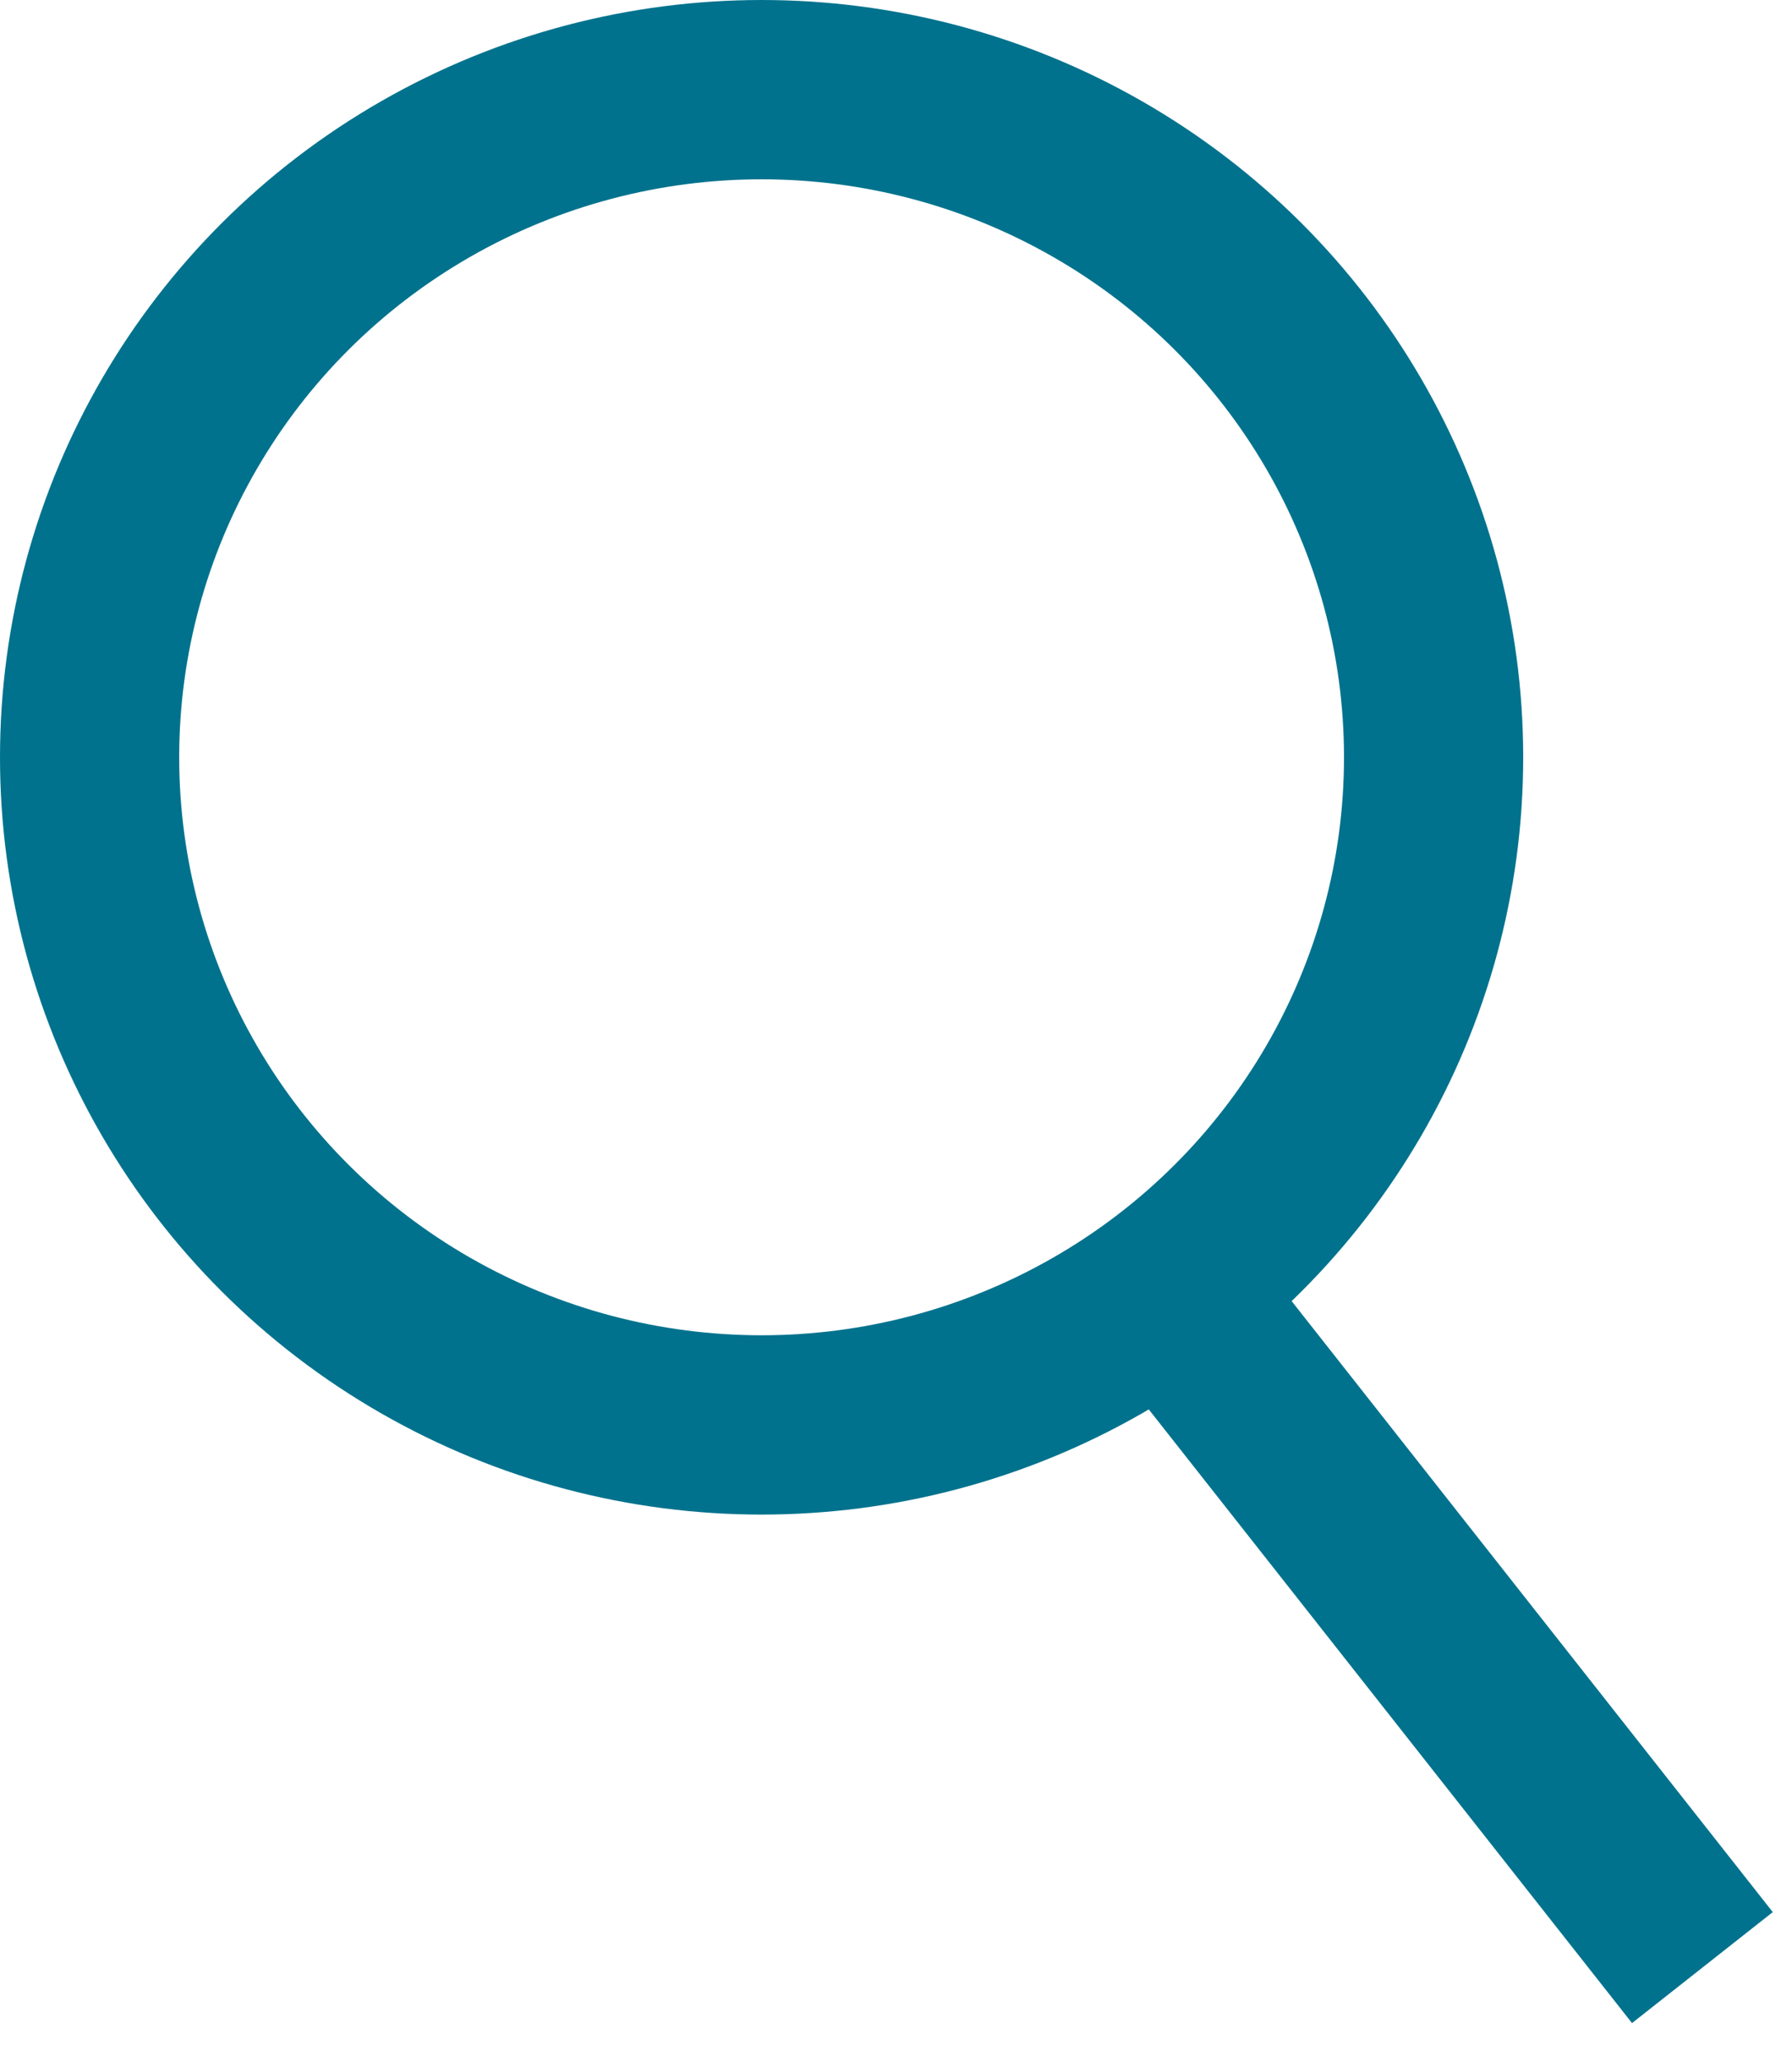
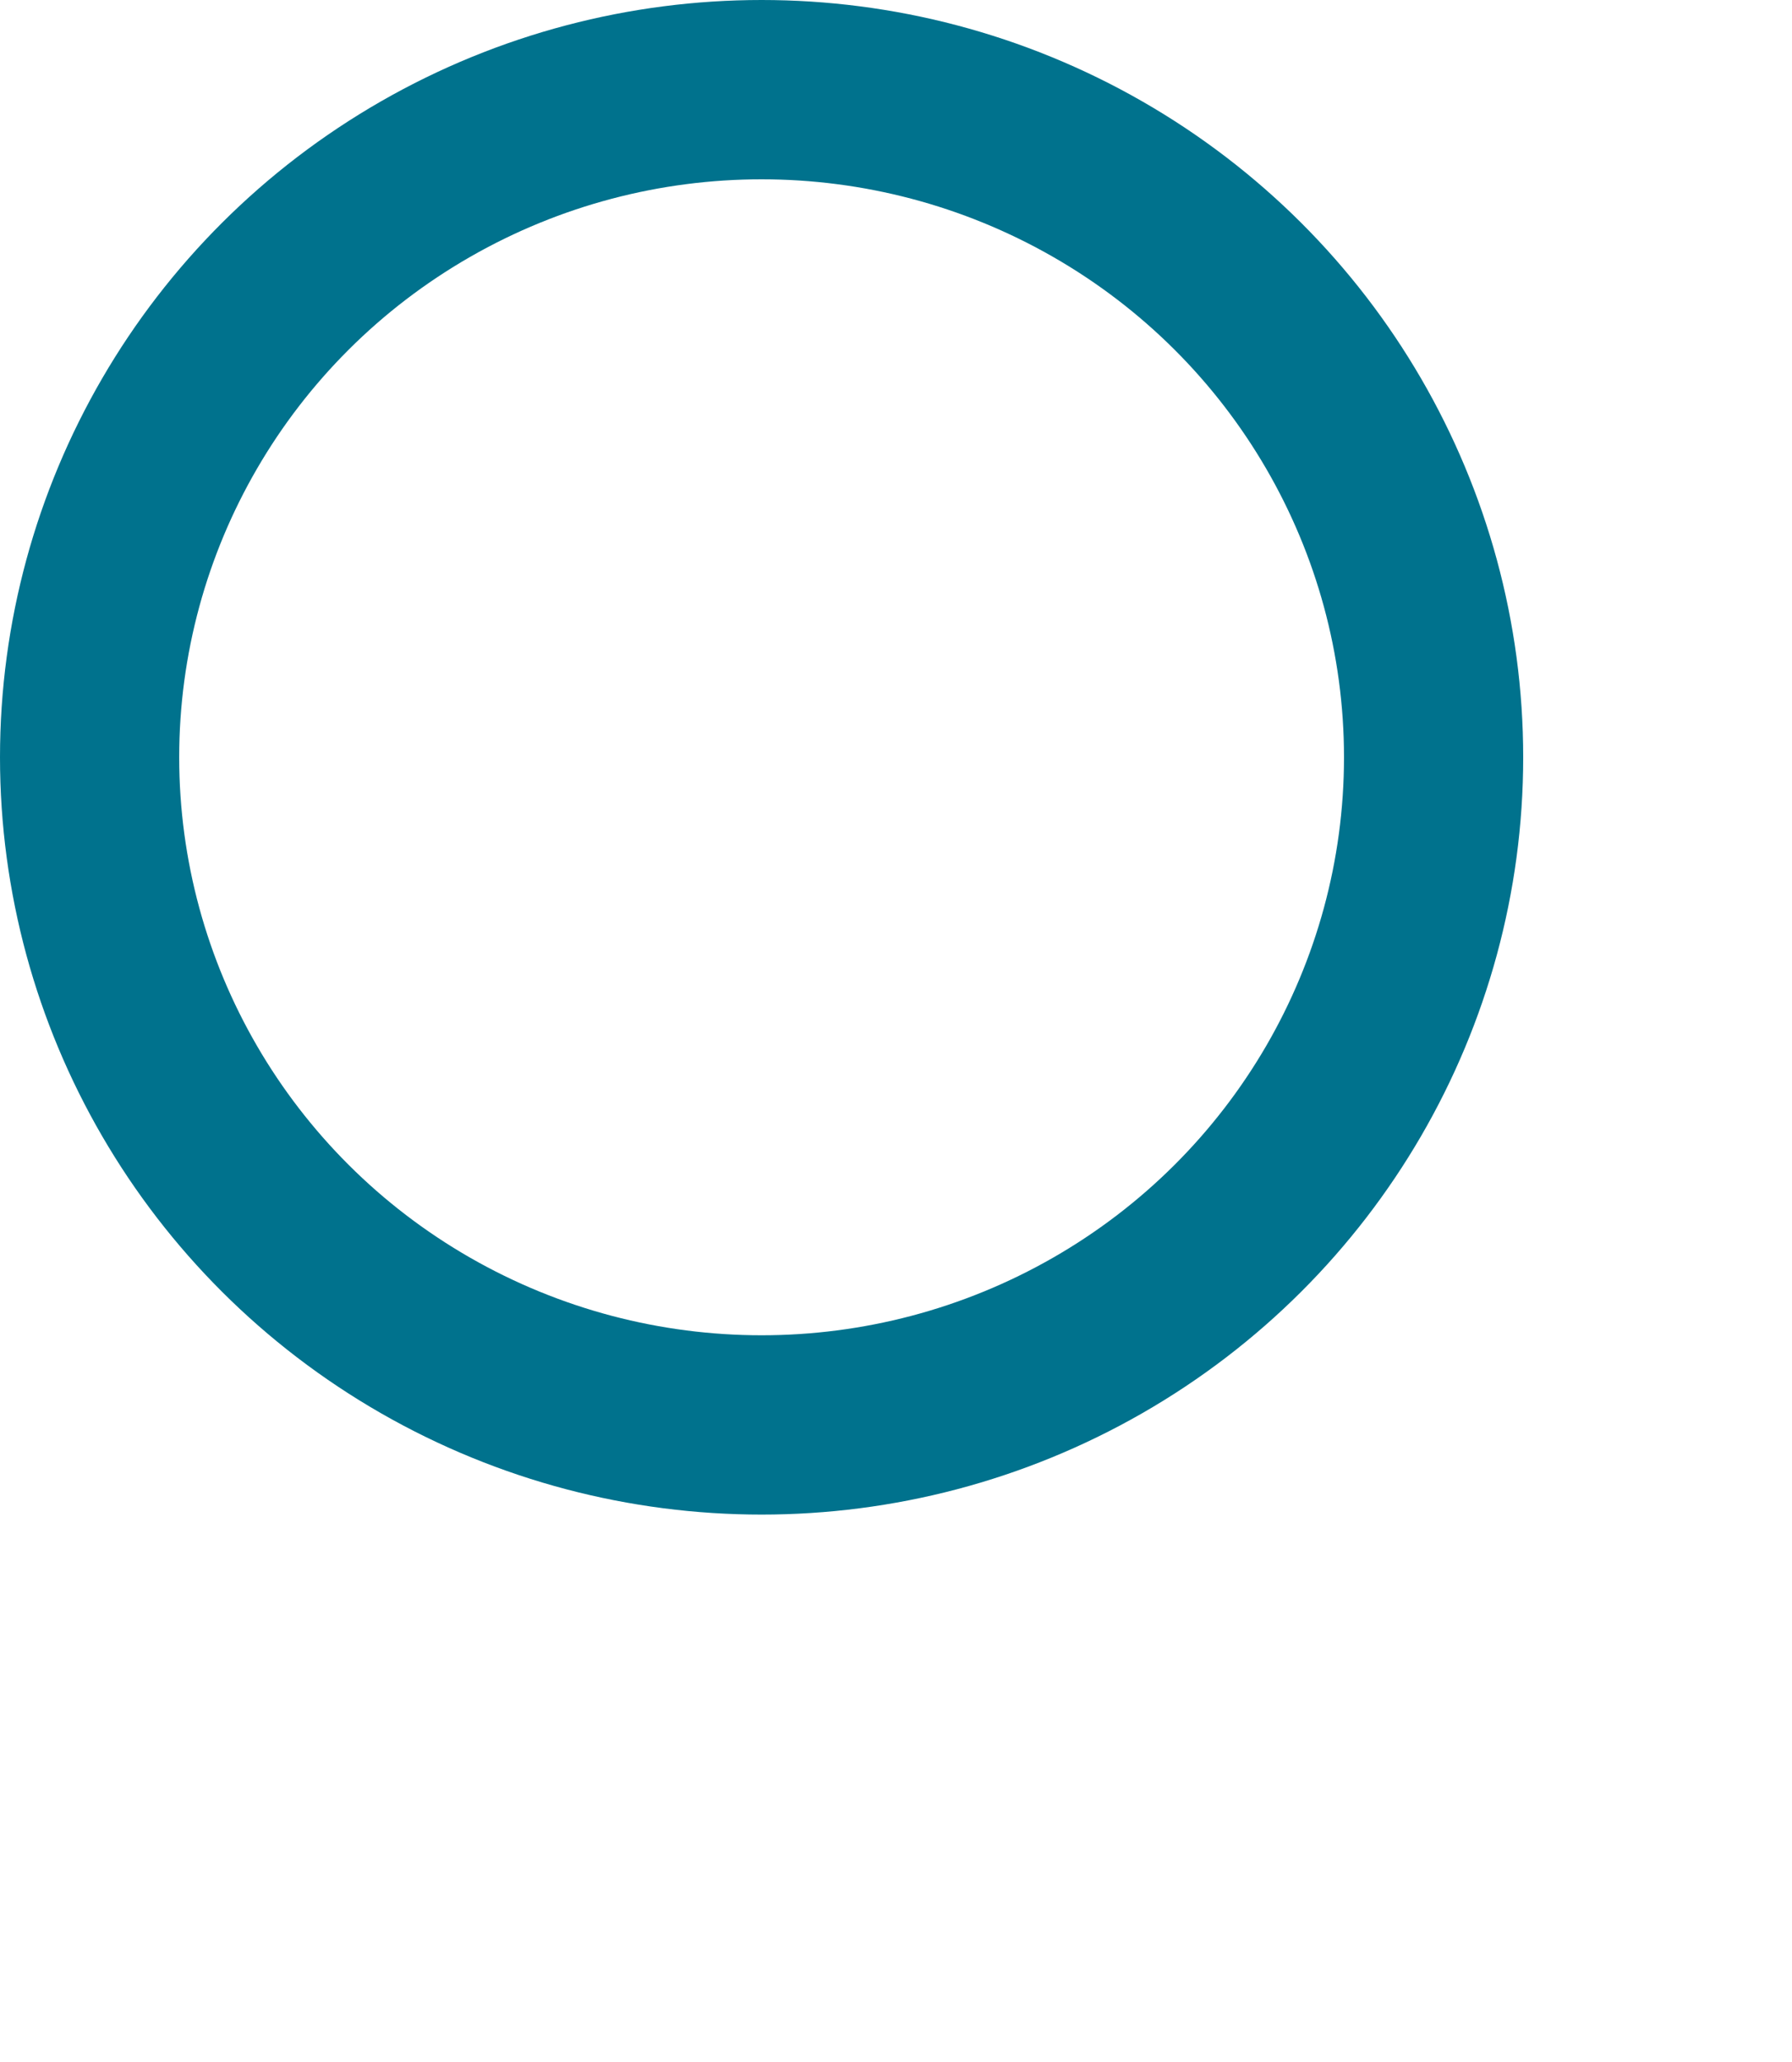
<svg xmlns="http://www.w3.org/2000/svg" width="20px" height="23px" viewBox="0 0 20 23" version="1.1">
  <title>Group</title>
  <desc>Created with Sketch.</desc>
  <g id="Page-1" stroke="none" stroke-width="1" fill="none" fill-rule="evenodd">
    <g id="HOMEPAGE" transform="translate(-1557, -30)" stroke="#00728D" stroke-width="2">
      <g id="Group" transform="translate(1558, 31)">
        <ellipse id="Oval" cx="7.5" cy="7.447" rx="7.5" ry="7.447" />
-         <line x1="18" y1="20.947" x2="12" y2="13.332" id="Path-5" />
      </g>
    </g>
  </g>
</svg>